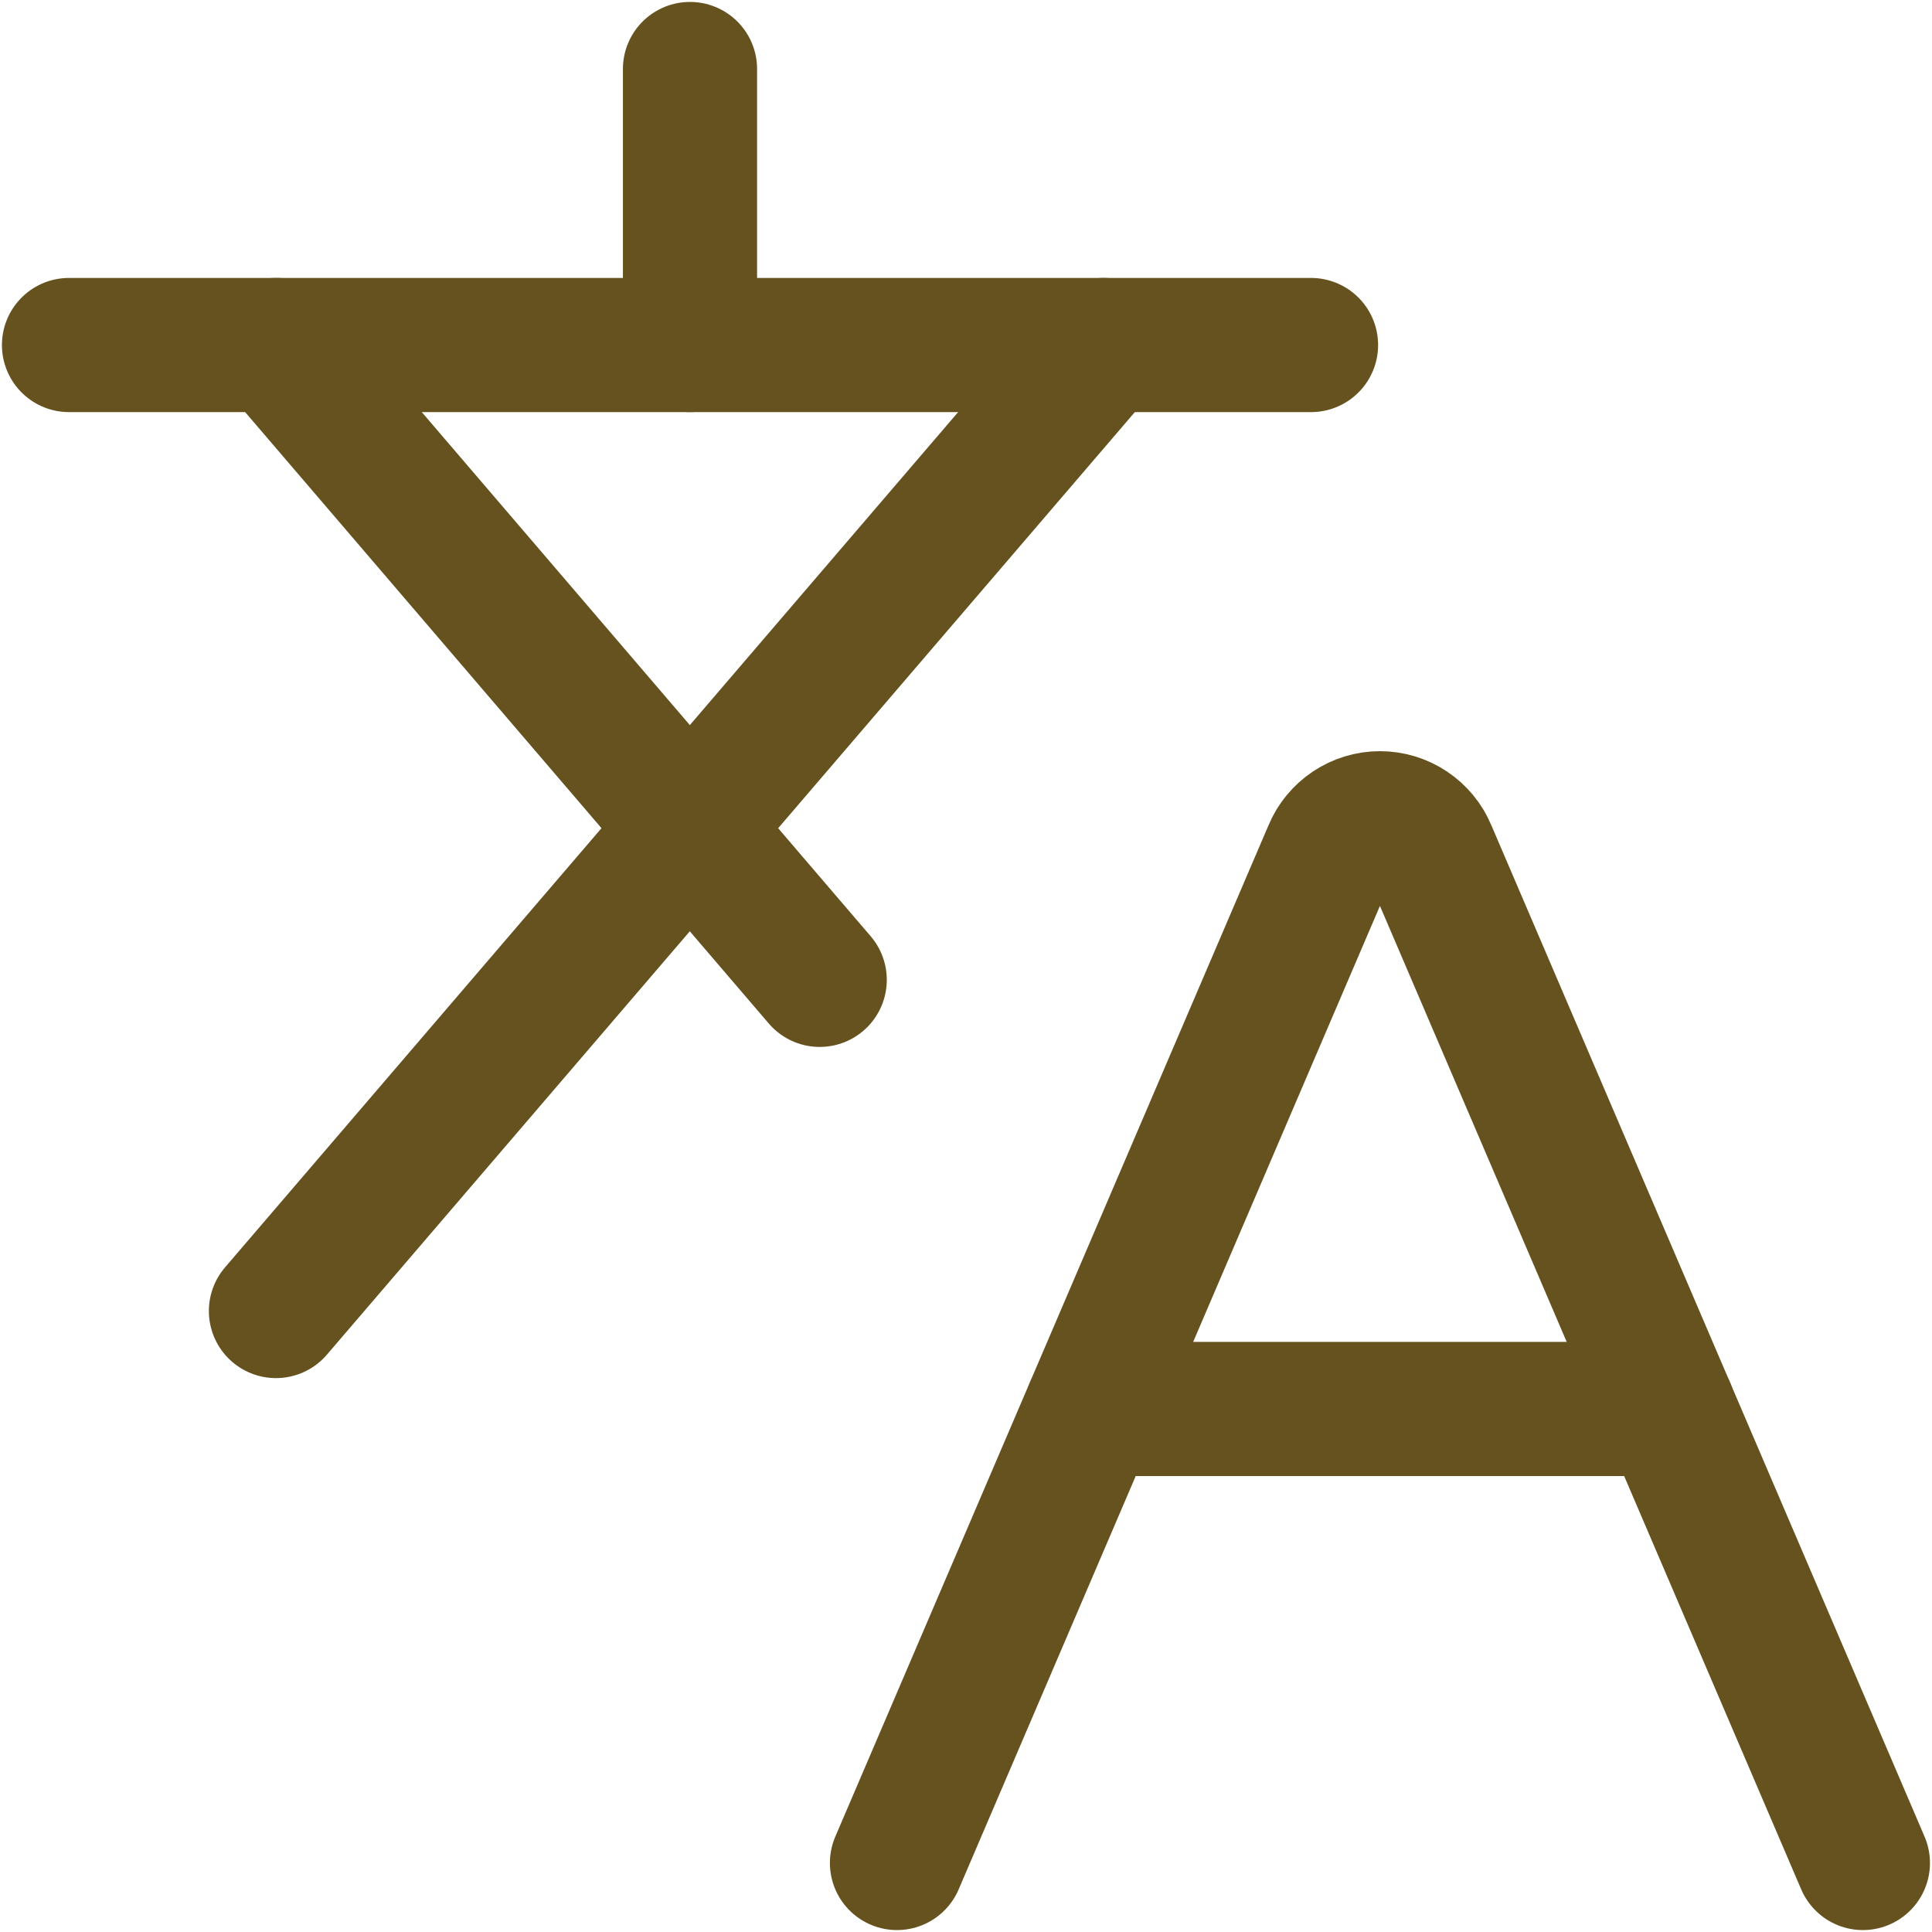
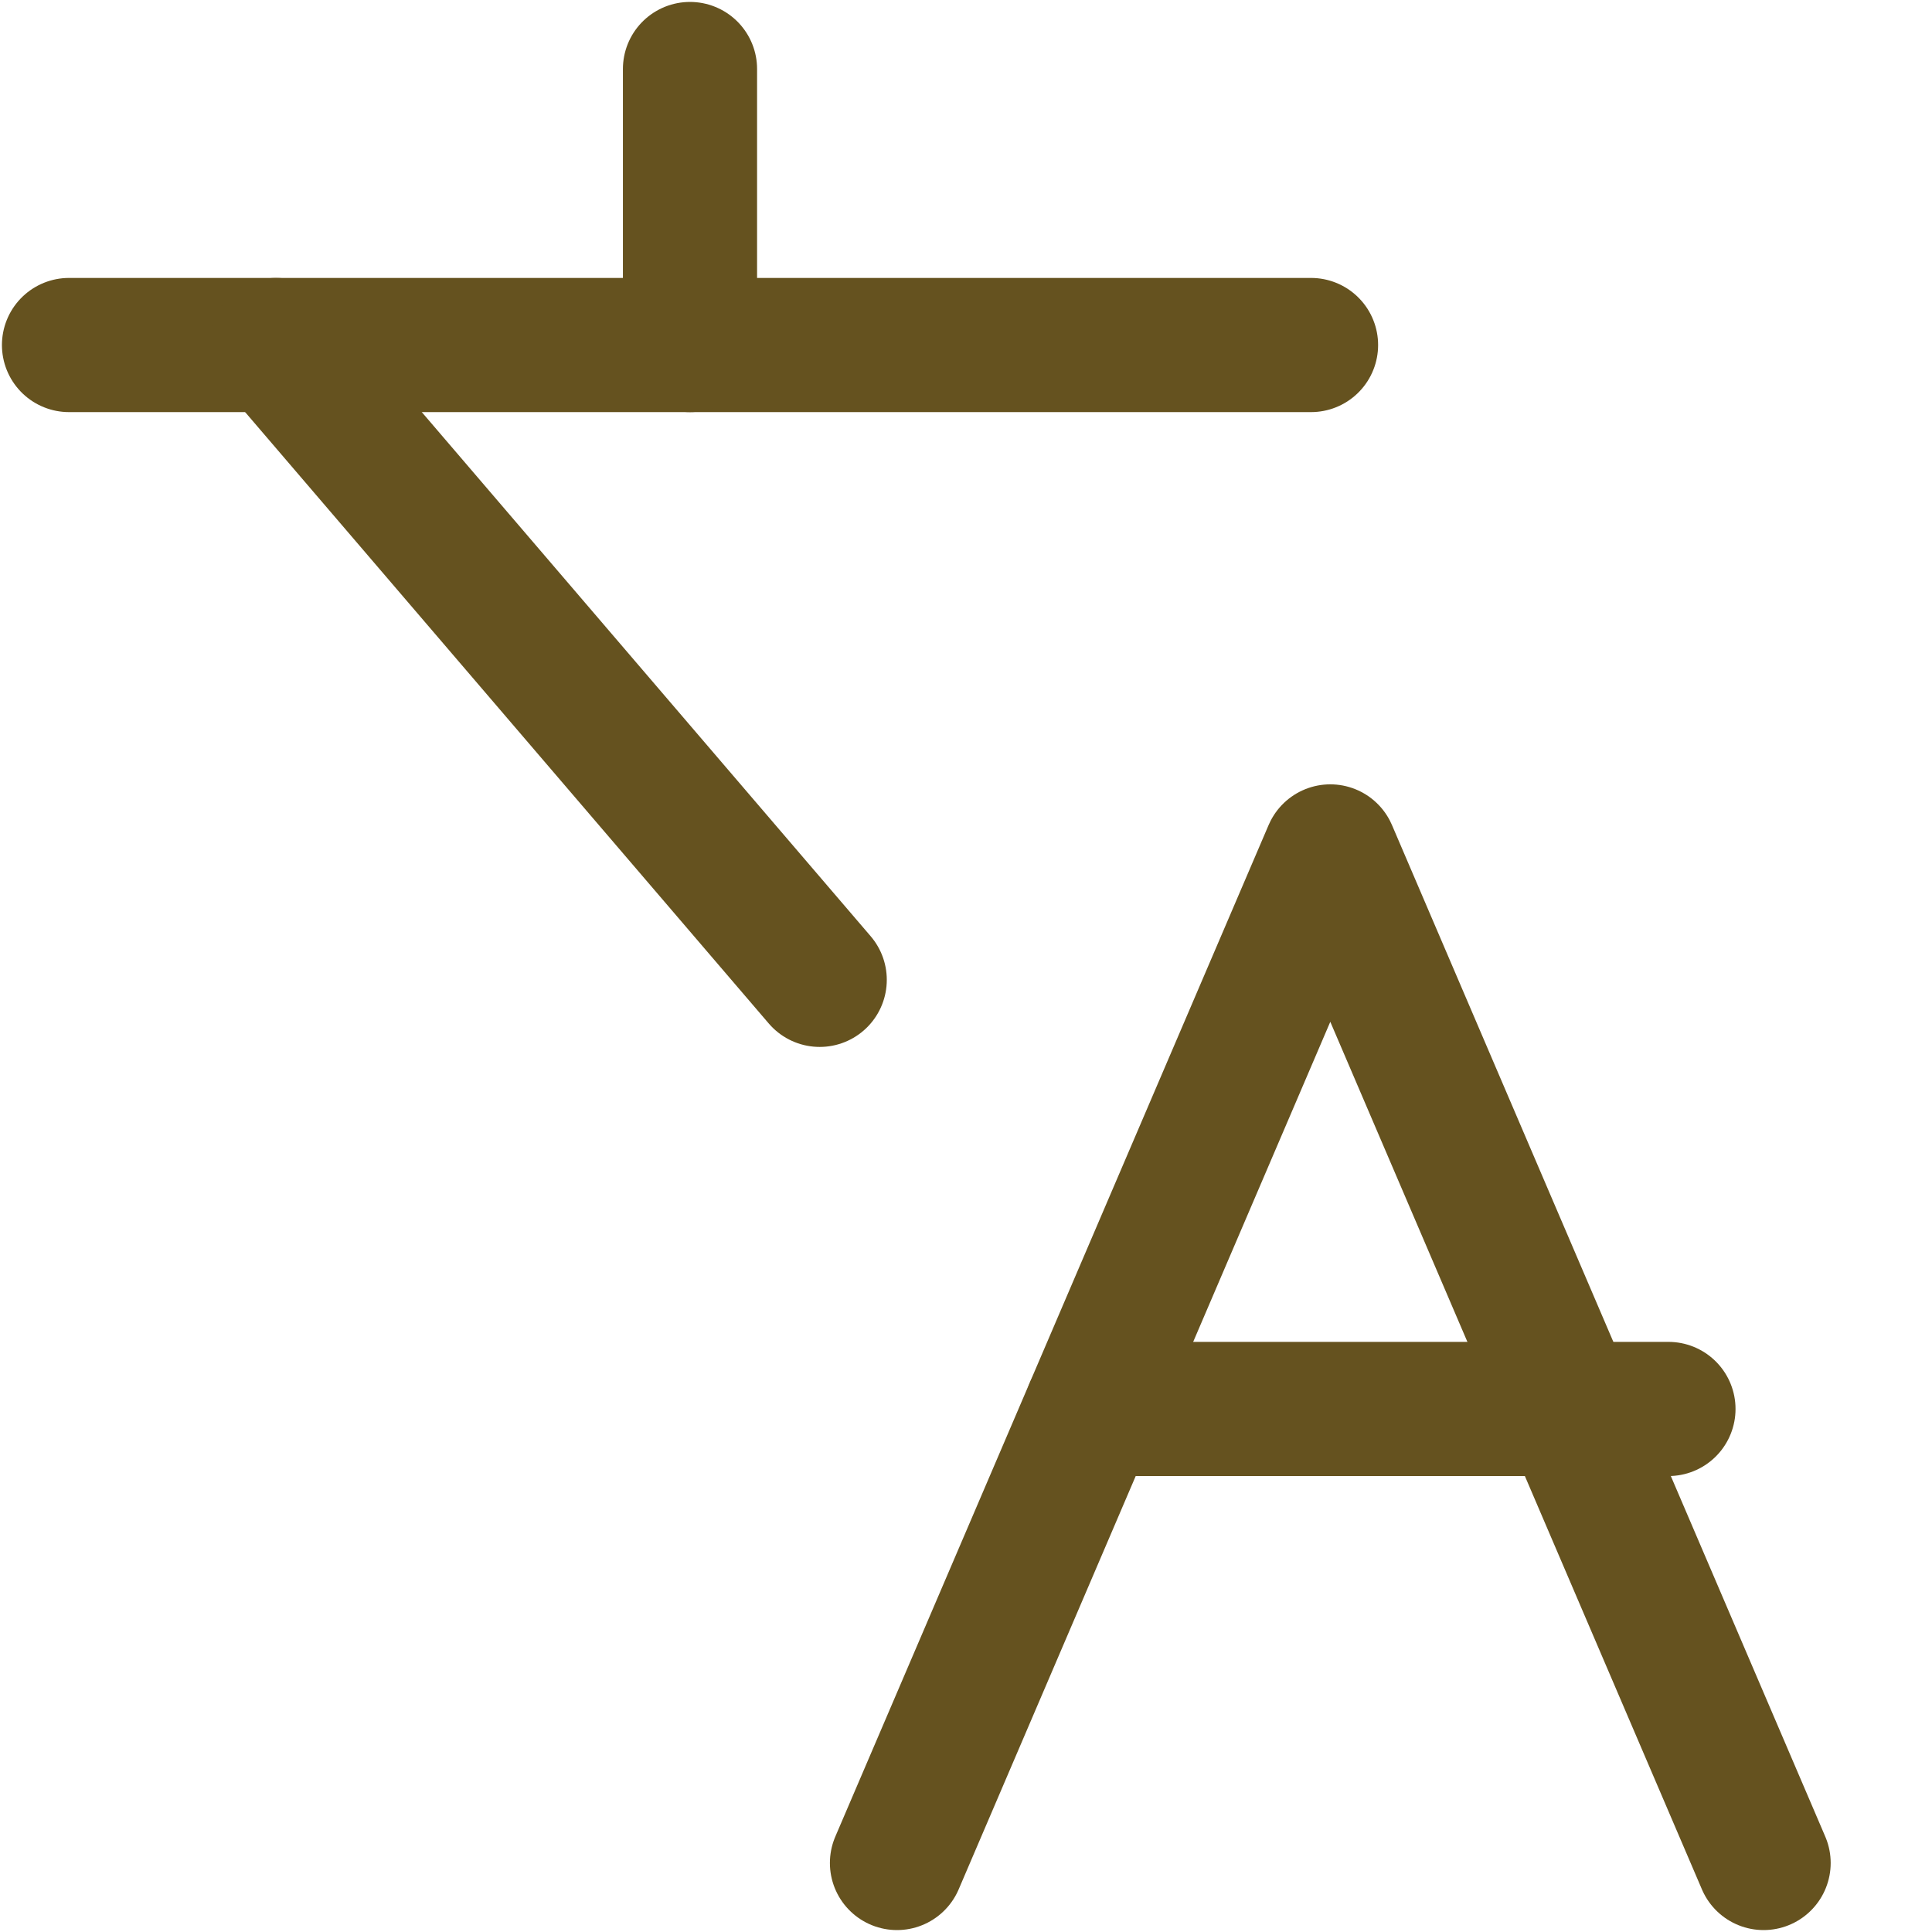
<svg xmlns="http://www.w3.org/2000/svg" fill="none" height="36" viewBox="0 0 36 36" width="36">
  <g stroke="#65521f" stroke-linecap="round" stroke-linejoin="round" stroke-width="2.5">
-     <path d="m16.714 34.714 8.074-18.849c.076-.183.205-.339.369-.449.165-.11.358-.169.556-.169.198 0 .392.059.556.169.165.11.293.266.369.449l8.074 18.849" />
+     <path d="m16.714 34.714 8.074-18.849l8.074 18.849" />
    <path d="m20.34 26.254h10.749" />
    <path d="m1.286 6.429h23.143" />
    <path d="m12.857 1.286v5.143" />
-     <path d="m20.571 6.429-15.429 18" />
    <path d="m5.143 6.429 10.131 11.829" />
  </g>
</svg>